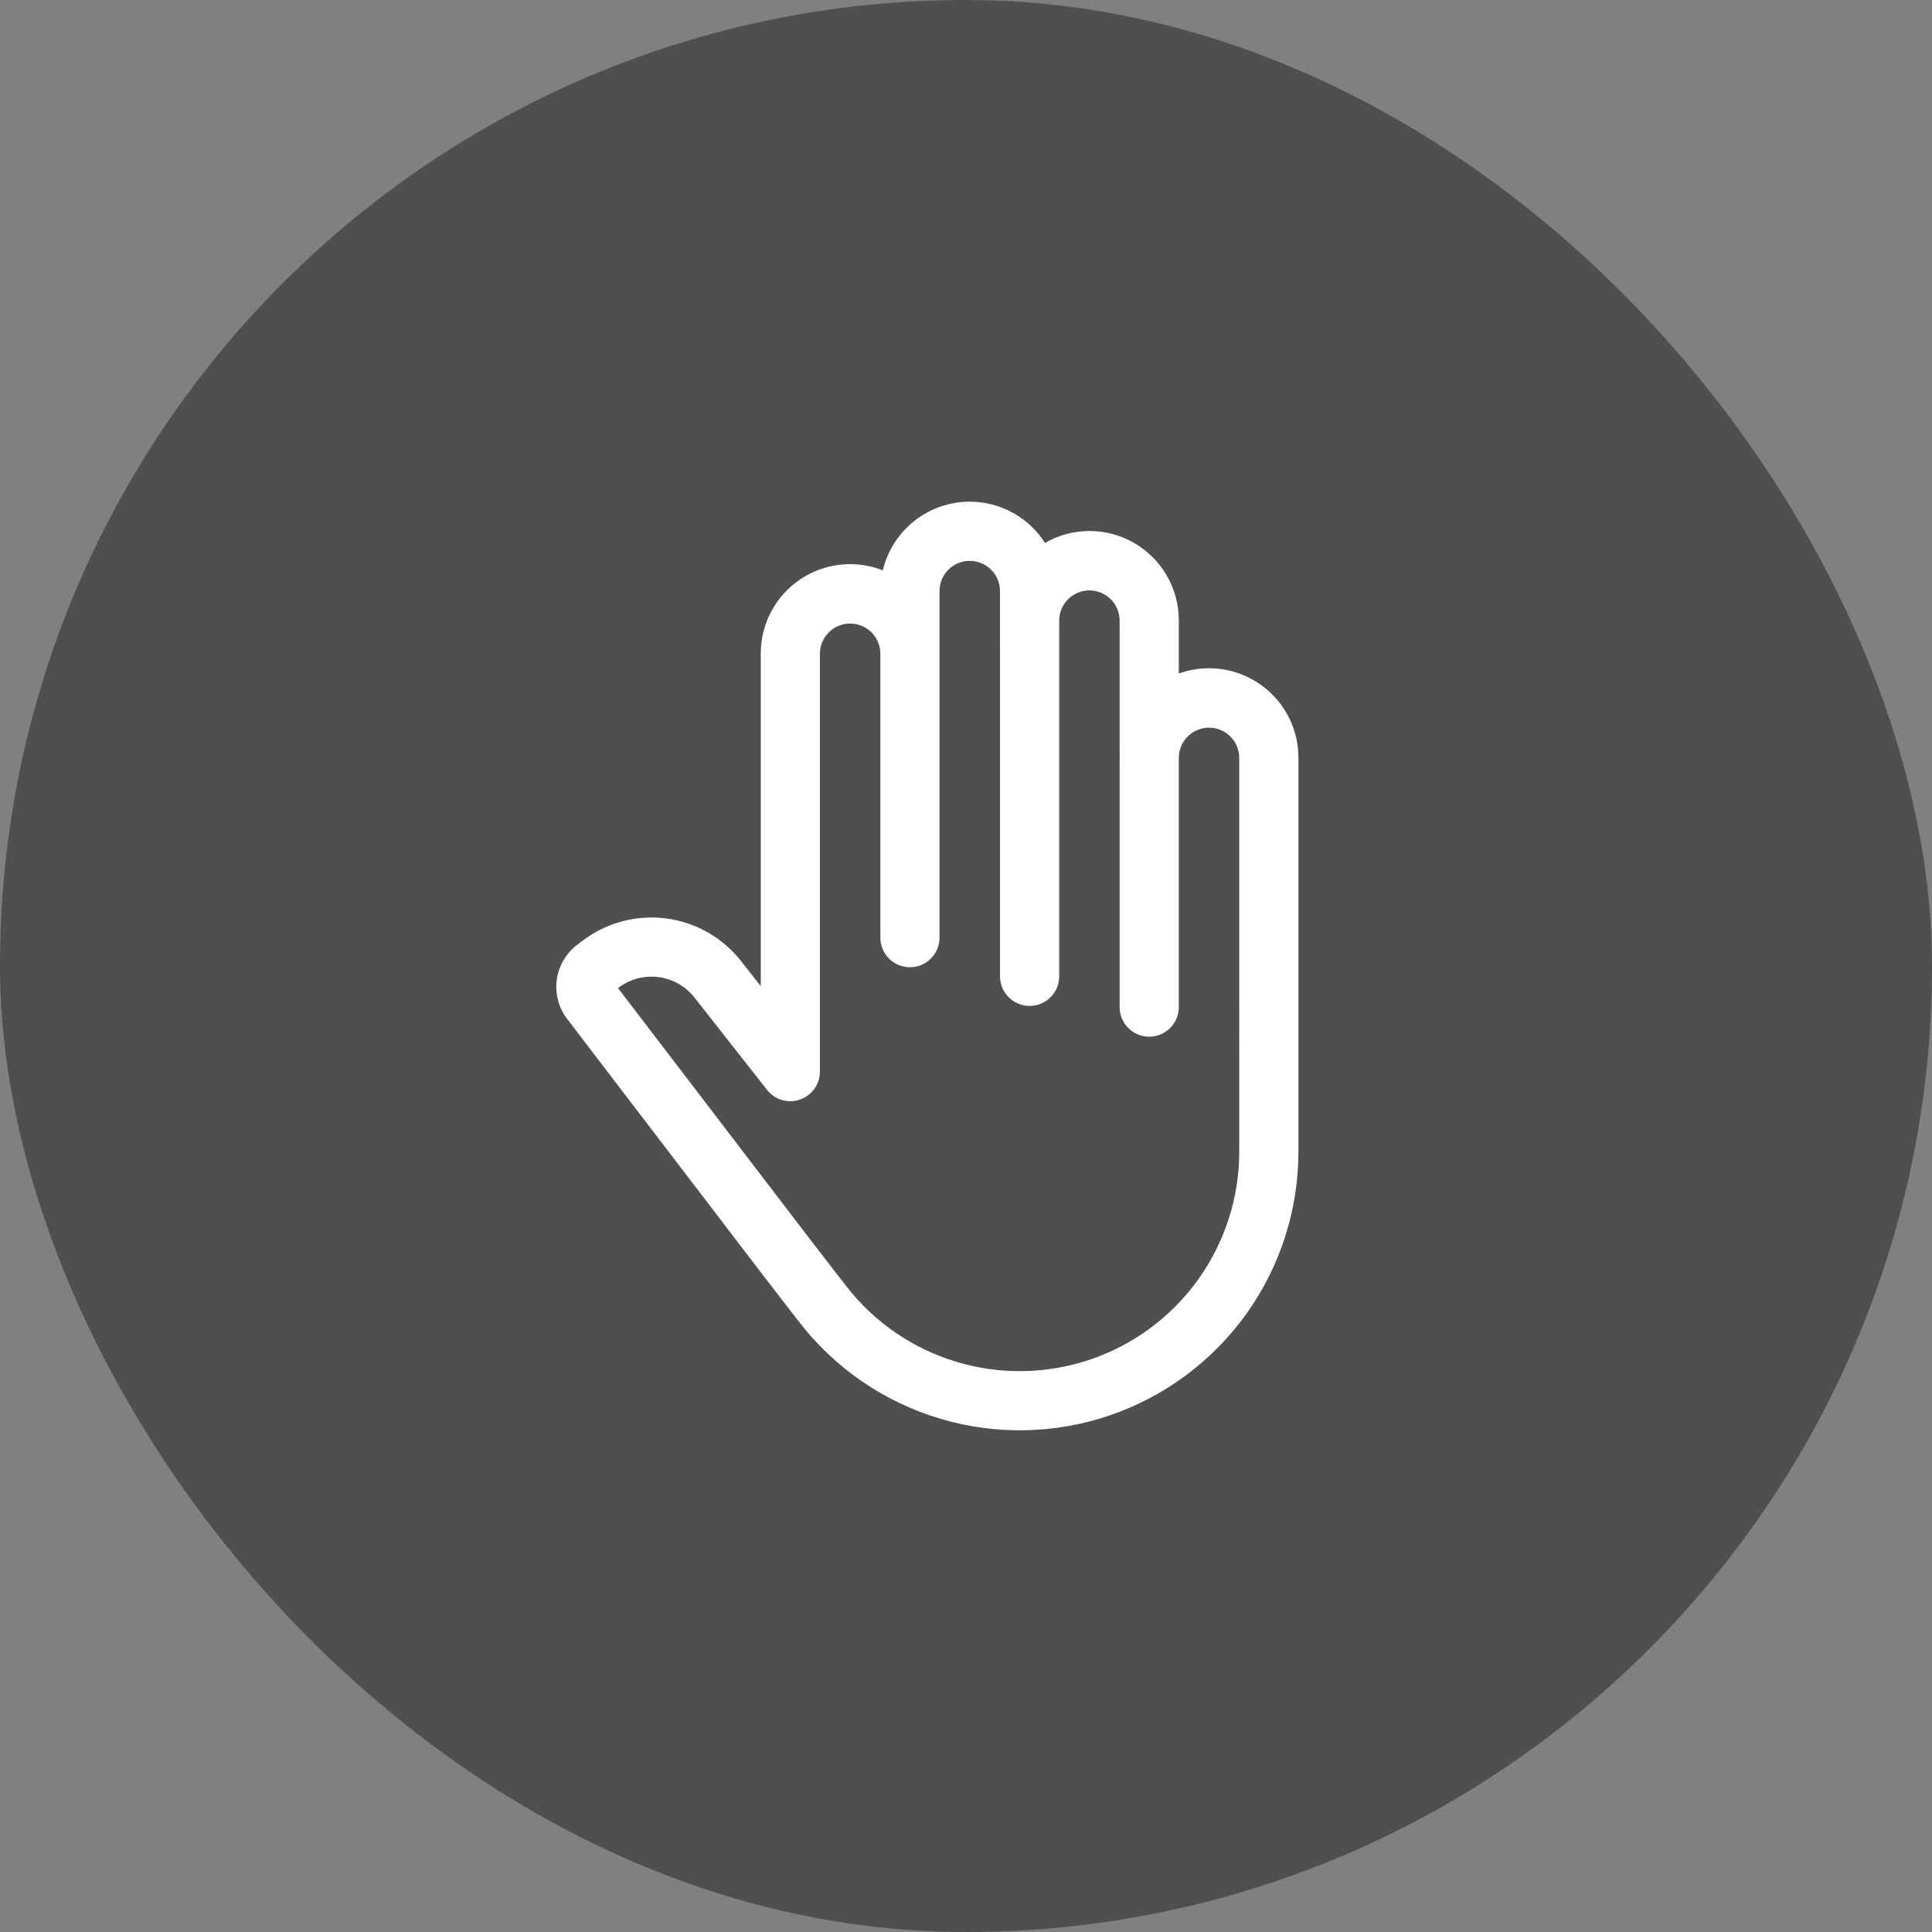
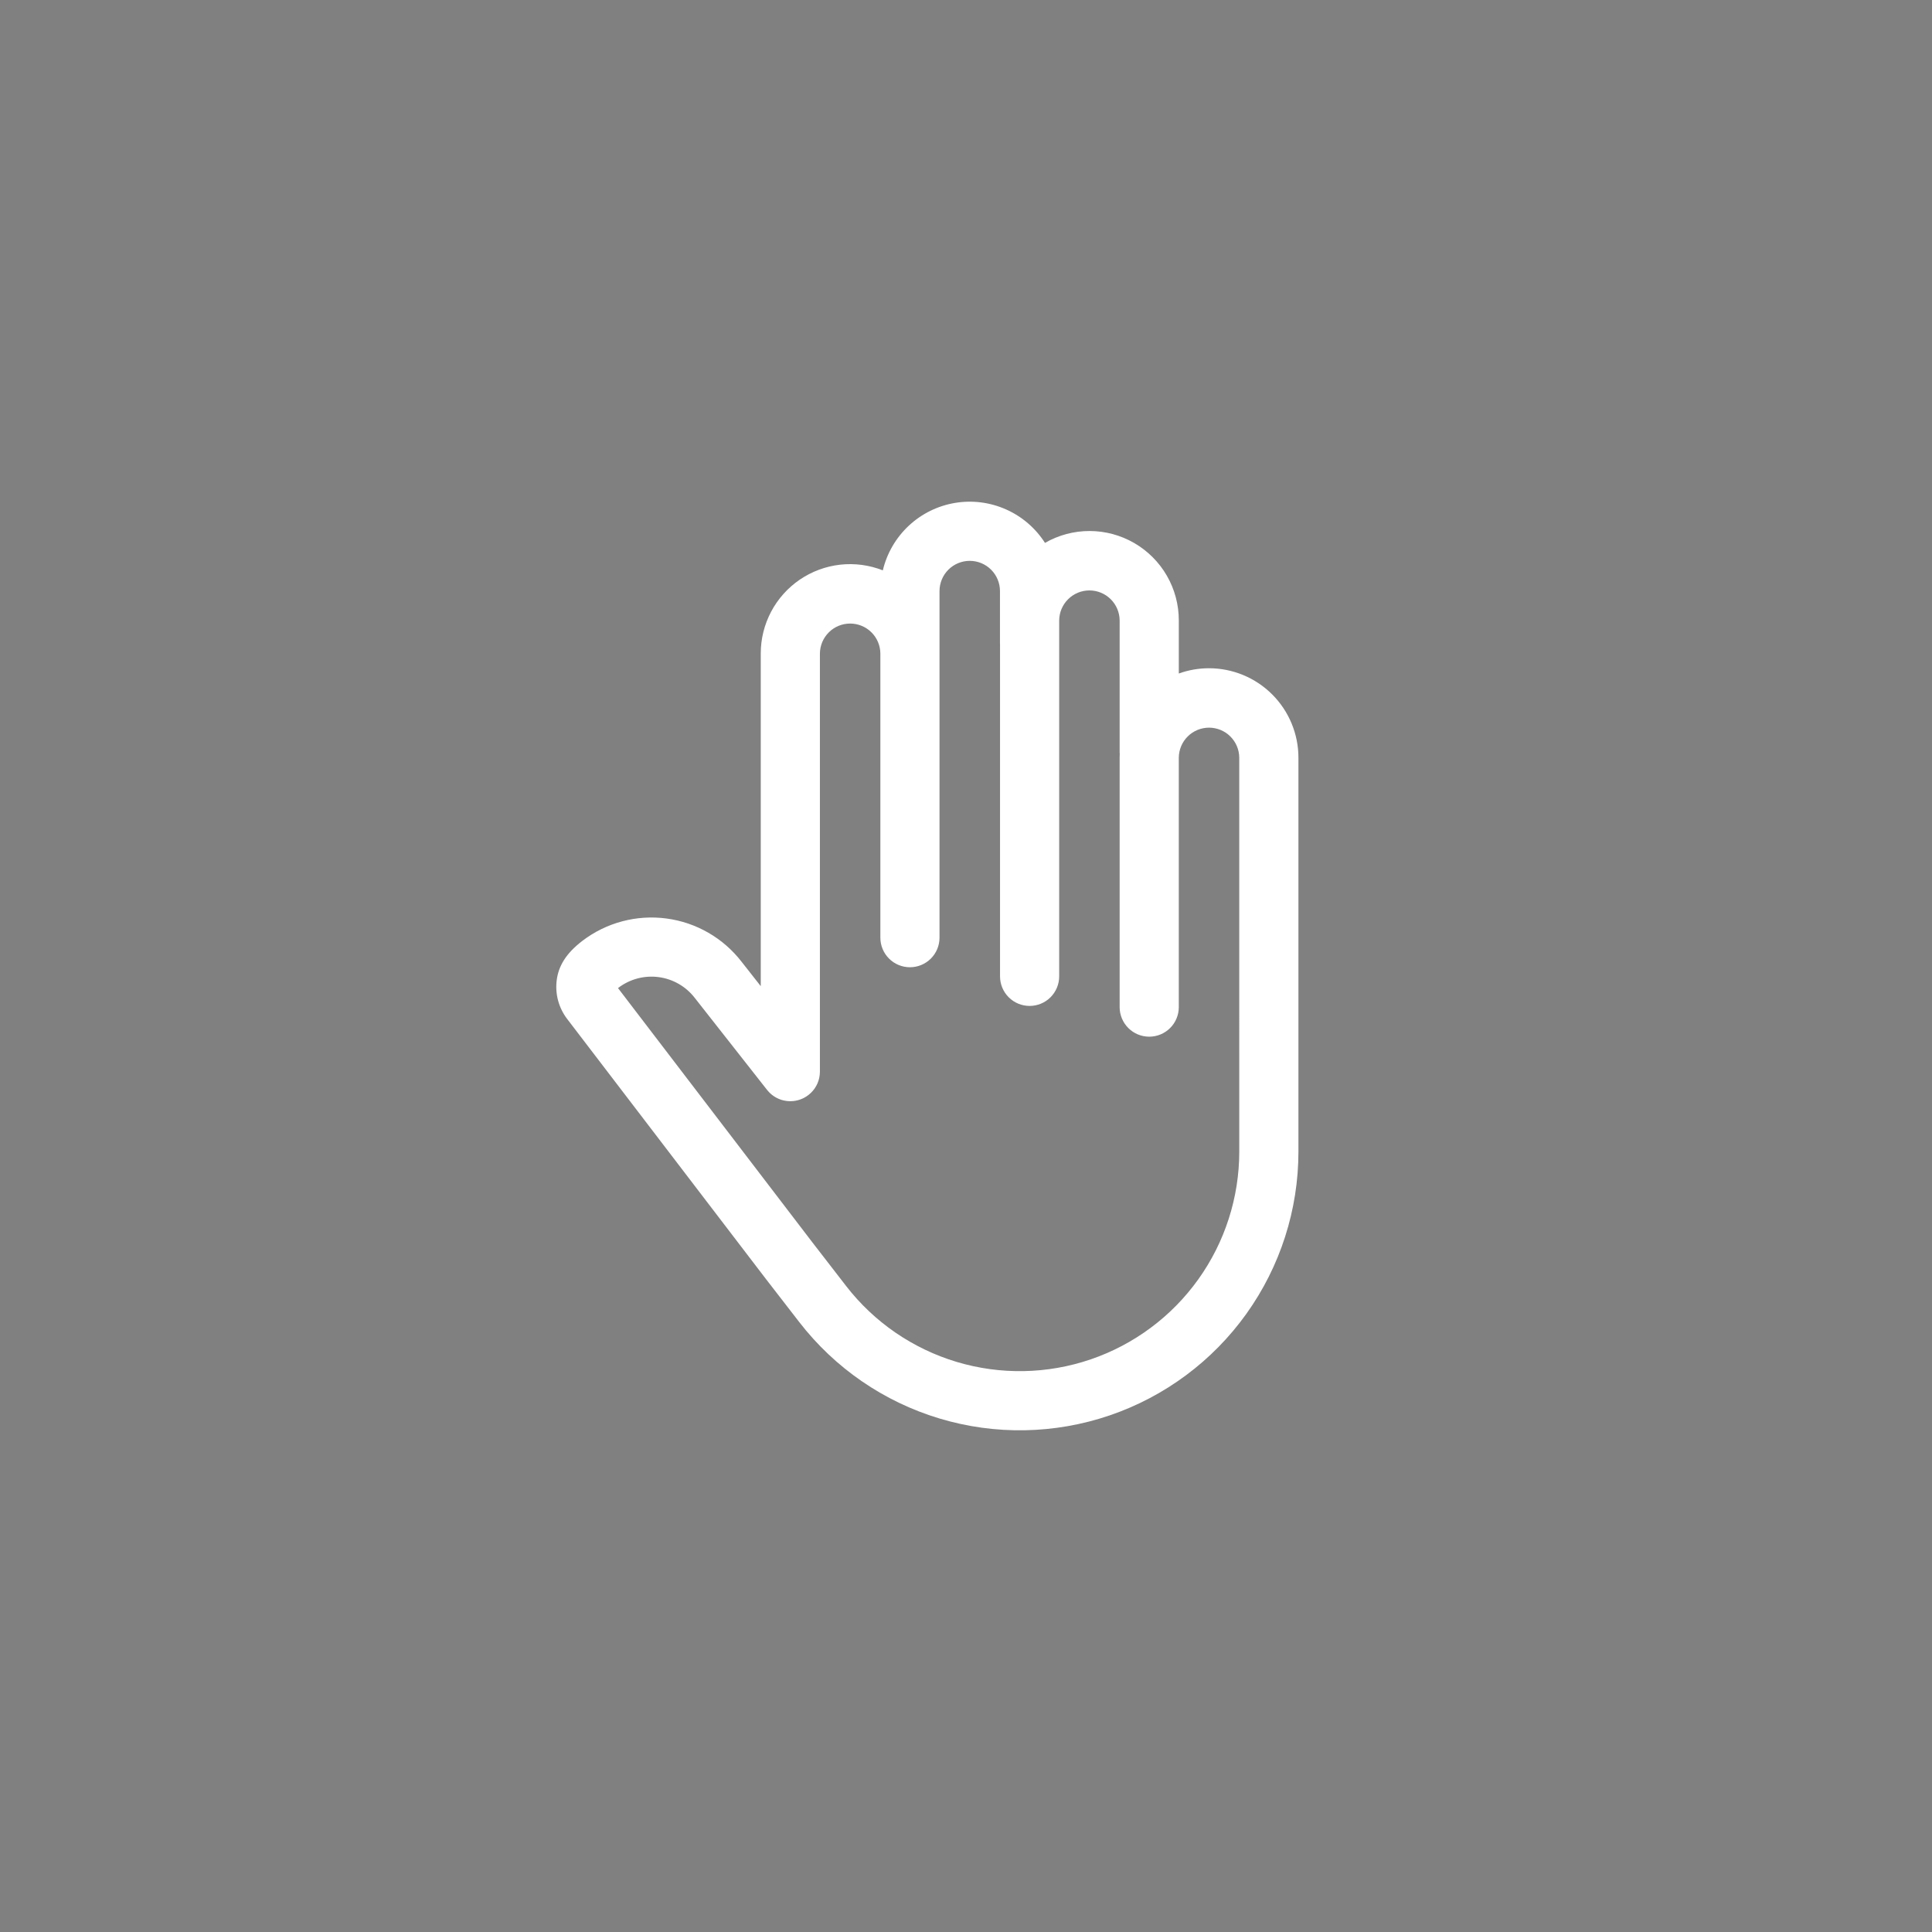
<svg xmlns="http://www.w3.org/2000/svg" width="200" height="200" viewBox="0 0 200 200" fill="none">
  <rect x="0" y="0" width="200" height="200" fill="#808080" stroke="none" />
-   <rect width="200" height="200" rx="100" fill="#353535" fill-opacity="0.65" />
-   <path d="M125.159 69.176C124.092 69.175 123.033 69.36 122.03 69.722V64.223C122.031 62.601 121.605 61.007 120.796 59.601C119.986 58.196 118.821 57.028 117.417 56.215C116.014 55.402 114.421 54.973 112.799 54.97C111.177 54.968 109.582 55.392 108.176 56.2C107.198 54.671 105.792 53.463 104.132 52.728C102.472 51.992 100.632 51.762 98.842 52.065C97.052 52.368 95.391 53.191 94.066 54.432C92.741 55.673 91.81 57.277 91.39 59.043C89.987 58.49 88.471 58.289 86.973 58.456C85.475 58.624 84.04 59.155 82.794 60.004C81.548 60.853 80.529 61.993 79.824 63.326C79.12 64.659 78.752 66.144 78.753 67.652V102.086L76.786 99.583C74.885 97.111 72.082 95.492 68.99 95.082C65.899 94.672 62.771 95.503 60.291 97.394L59.727 97.825C58.579 98.704 57.827 100.004 57.635 101.437C57.444 102.871 57.829 104.322 58.706 105.473L79.25 132.352L82.741 136.864C86.423 141.625 91.502 145.115 97.266 146.846C103.031 148.577 109.193 148.462 114.888 146.516C120.584 144.57 125.529 140.892 129.03 135.997C132.531 131.101 134.413 125.233 134.413 119.214V78.429C134.41 75.975 133.434 73.623 131.699 71.889C129.965 70.154 127.612 69.178 125.159 69.176ZM128.288 119.214C128.289 123.955 126.806 128.578 124.048 132.435C121.29 136.291 117.395 139.189 112.908 140.722C108.421 142.254 103.567 142.345 99.026 140.982C94.485 139.618 90.484 136.869 87.583 133.118L84.105 128.62L63.975 102.285L64.008 102.261C65.201 101.352 66.705 100.953 68.191 101.151C69.677 101.35 71.023 102.129 71.935 103.319L79.408 112.829C79.415 112.838 79.422 112.845 79.43 112.854C79.466 112.899 79.503 112.941 79.543 112.984C79.573 113.017 79.603 113.052 79.635 113.085C79.666 113.117 79.703 113.149 79.737 113.181C79.777 113.218 79.817 113.256 79.858 113.291C79.886 113.315 79.916 113.335 79.945 113.358C79.994 113.396 80.043 113.435 80.096 113.47C80.126 113.491 80.157 113.508 80.187 113.527C80.24 113.56 80.292 113.594 80.347 113.624C80.39 113.648 80.436 113.668 80.481 113.689C80.526 113.711 80.566 113.733 80.609 113.751C80.668 113.776 80.728 113.797 80.789 113.819C80.821 113.83 80.852 113.843 80.884 113.854C80.946 113.873 81.009 113.888 81.072 113.904C81.105 113.912 81.138 113.922 81.172 113.928C81.228 113.94 81.284 113.948 81.341 113.957C81.384 113.964 81.428 113.972 81.472 113.977C81.516 113.982 81.568 113.984 81.617 113.987C81.671 113.991 81.725 113.995 81.779 113.996C81.791 113.996 81.804 113.997 81.815 113.997C81.849 113.997 81.881 113.993 81.915 113.992C81.971 113.99 82.028 113.989 82.084 113.984C82.131 113.98 82.178 113.973 82.225 113.967C82.277 113.96 82.329 113.953 82.381 113.942C82.433 113.932 82.479 113.921 82.528 113.91C82.577 113.898 82.623 113.887 82.671 113.873C82.719 113.859 82.771 113.842 82.82 113.824C82.865 113.808 82.909 113.793 82.953 113.775C83.004 113.755 83.053 113.733 83.102 113.71C83.143 113.69 83.184 113.672 83.224 113.651C83.275 113.624 83.324 113.595 83.373 113.566C83.41 113.544 83.447 113.523 83.484 113.499C83.535 113.466 83.583 113.431 83.631 113.395C83.655 113.376 83.682 113.361 83.706 113.341C83.715 113.335 83.722 113.327 83.731 113.32C83.776 113.284 83.818 113.245 83.861 113.206C83.895 113.176 83.929 113.146 83.962 113.115C83.994 113.083 84.027 113.046 84.059 113.011C84.096 112.972 84.134 112.933 84.168 112.891C84.193 112.863 84.214 112.832 84.237 112.802C84.275 112.753 84.314 112.704 84.348 112.653C84.368 112.623 84.386 112.591 84.405 112.561C84.438 112.508 84.472 112.456 84.501 112.403C84.526 112.36 84.544 112.315 84.566 112.271C84.587 112.227 84.61 112.184 84.629 112.14C84.654 112.083 84.674 112.024 84.694 111.965C84.707 111.932 84.721 111.898 84.732 111.864C84.75 111.805 84.765 111.744 84.781 111.683C84.789 111.647 84.8 111.612 84.808 111.576C84.819 111.523 84.827 111.468 84.835 111.414C84.843 111.368 84.851 111.322 84.856 111.276C84.861 111.23 84.863 111.184 84.866 111.138C84.87 111.081 84.874 111.025 84.875 110.968C84.875 110.957 84.877 110.945 84.877 110.934V67.652C84.884 66.826 85.217 66.038 85.803 65.457C86.389 64.876 87.181 64.55 88.006 64.55C88.831 64.55 89.623 64.876 90.209 65.457C90.795 66.038 91.128 66.826 91.135 67.652C91.135 67.66 91.135 67.668 91.135 67.676V97.068C91.135 97.88 91.458 98.659 92.032 99.233C92.606 99.807 93.385 100.129 94.197 100.129C95.009 100.129 95.788 99.807 96.362 99.233C96.936 98.659 97.258 97.88 97.258 97.068V61.188C97.258 60.358 97.588 59.562 98.175 58.975C98.762 58.388 99.558 58.059 100.388 58.059C101.218 58.059 102.014 58.388 102.6 58.975C103.187 59.562 103.517 60.358 103.517 61.188V66.613C103.517 66.654 103.522 66.695 103.523 66.735V101.072C103.523 101.884 103.846 102.662 104.42 103.237C104.994 103.811 105.773 104.133 106.585 104.133C107.397 104.133 108.176 103.811 108.75 103.237C109.324 102.662 109.647 101.884 109.647 101.072V64.223C109.654 63.398 109.987 62.609 110.573 62.028C111.159 61.447 111.951 61.121 112.776 61.121C113.601 61.121 114.393 61.447 114.979 62.028C115.565 62.609 115.898 63.398 115.905 64.223V77.861C115.905 77.925 115.911 77.987 115.915 78.051C115.91 78.176 115.905 78.302 115.905 78.429V104.256C115.905 105.068 116.228 105.846 116.802 106.421C117.376 106.995 118.155 107.317 118.967 107.317C119.779 107.317 120.558 106.995 121.132 106.421C121.706 105.846 122.029 105.068 122.029 104.256V78.429C122.036 77.603 122.369 76.815 122.955 76.234C123.541 75.653 124.333 75.327 125.158 75.327C125.983 75.327 126.775 75.653 127.361 76.234C127.947 76.815 128.28 77.603 128.287 78.429L128.288 119.214Z" fill="white" />
+   <path d="M125.159 69.176C124.092 69.175 123.033 69.36 122.03 69.722V64.223C122.031 62.601 121.605 61.007 120.796 59.601C119.986 58.196 118.821 57.028 117.417 56.215C116.014 55.402 114.421 54.973 112.799 54.97C111.177 54.968 109.582 55.392 108.176 56.2C107.198 54.671 105.792 53.463 104.132 52.728C102.472 51.992 100.632 51.762 98.842 52.065C97.052 52.368 95.391 53.191 94.066 54.432C92.741 55.673 91.81 57.277 91.39 59.043C89.987 58.49 88.471 58.289 86.973 58.456C85.475 58.624 84.04 59.155 82.794 60.004C81.548 60.853 80.529 61.993 79.824 63.326C79.12 64.659 78.752 66.144 78.753 67.652V102.086L76.786 99.583C74.885 97.111 72.082 95.492 68.99 95.082C65.899 94.672 62.771 95.503 60.291 97.394C58.579 98.704 57.827 100.004 57.635 101.437C57.444 102.871 57.829 104.322 58.706 105.473L79.25 132.352L82.741 136.864C86.423 141.625 91.502 145.115 97.266 146.846C103.031 148.577 109.193 148.462 114.888 146.516C120.584 144.57 125.529 140.892 129.03 135.997C132.531 131.101 134.413 125.233 134.413 119.214V78.429C134.41 75.975 133.434 73.623 131.699 71.889C129.965 70.154 127.612 69.178 125.159 69.176ZM128.288 119.214C128.289 123.955 126.806 128.578 124.048 132.435C121.29 136.291 117.395 139.189 112.908 140.722C108.421 142.254 103.567 142.345 99.026 140.982C94.485 139.618 90.484 136.869 87.583 133.118L84.105 128.62L63.975 102.285L64.008 102.261C65.201 101.352 66.705 100.953 68.191 101.151C69.677 101.35 71.023 102.129 71.935 103.319L79.408 112.829C79.415 112.838 79.422 112.845 79.43 112.854C79.466 112.899 79.503 112.941 79.543 112.984C79.573 113.017 79.603 113.052 79.635 113.085C79.666 113.117 79.703 113.149 79.737 113.181C79.777 113.218 79.817 113.256 79.858 113.291C79.886 113.315 79.916 113.335 79.945 113.358C79.994 113.396 80.043 113.435 80.096 113.47C80.126 113.491 80.157 113.508 80.187 113.527C80.24 113.56 80.292 113.594 80.347 113.624C80.39 113.648 80.436 113.668 80.481 113.689C80.526 113.711 80.566 113.733 80.609 113.751C80.668 113.776 80.728 113.797 80.789 113.819C80.821 113.83 80.852 113.843 80.884 113.854C80.946 113.873 81.009 113.888 81.072 113.904C81.105 113.912 81.138 113.922 81.172 113.928C81.228 113.94 81.284 113.948 81.341 113.957C81.384 113.964 81.428 113.972 81.472 113.977C81.516 113.982 81.568 113.984 81.617 113.987C81.671 113.991 81.725 113.995 81.779 113.996C81.791 113.996 81.804 113.997 81.815 113.997C81.849 113.997 81.881 113.993 81.915 113.992C81.971 113.99 82.028 113.989 82.084 113.984C82.131 113.98 82.178 113.973 82.225 113.967C82.277 113.96 82.329 113.953 82.381 113.942C82.433 113.932 82.479 113.921 82.528 113.91C82.577 113.898 82.623 113.887 82.671 113.873C82.719 113.859 82.771 113.842 82.82 113.824C82.865 113.808 82.909 113.793 82.953 113.775C83.004 113.755 83.053 113.733 83.102 113.71C83.143 113.69 83.184 113.672 83.224 113.651C83.275 113.624 83.324 113.595 83.373 113.566C83.41 113.544 83.447 113.523 83.484 113.499C83.535 113.466 83.583 113.431 83.631 113.395C83.655 113.376 83.682 113.361 83.706 113.341C83.715 113.335 83.722 113.327 83.731 113.32C83.776 113.284 83.818 113.245 83.861 113.206C83.895 113.176 83.929 113.146 83.962 113.115C83.994 113.083 84.027 113.046 84.059 113.011C84.096 112.972 84.134 112.933 84.168 112.891C84.193 112.863 84.214 112.832 84.237 112.802C84.275 112.753 84.314 112.704 84.348 112.653C84.368 112.623 84.386 112.591 84.405 112.561C84.438 112.508 84.472 112.456 84.501 112.403C84.526 112.36 84.544 112.315 84.566 112.271C84.587 112.227 84.61 112.184 84.629 112.14C84.654 112.083 84.674 112.024 84.694 111.965C84.707 111.932 84.721 111.898 84.732 111.864C84.75 111.805 84.765 111.744 84.781 111.683C84.789 111.647 84.8 111.612 84.808 111.576C84.819 111.523 84.827 111.468 84.835 111.414C84.843 111.368 84.851 111.322 84.856 111.276C84.861 111.23 84.863 111.184 84.866 111.138C84.87 111.081 84.874 111.025 84.875 110.968C84.875 110.957 84.877 110.945 84.877 110.934V67.652C84.884 66.826 85.217 66.038 85.803 65.457C86.389 64.876 87.181 64.55 88.006 64.55C88.831 64.55 89.623 64.876 90.209 65.457C90.795 66.038 91.128 66.826 91.135 67.652C91.135 67.66 91.135 67.668 91.135 67.676V97.068C91.135 97.88 91.458 98.659 92.032 99.233C92.606 99.807 93.385 100.129 94.197 100.129C95.009 100.129 95.788 99.807 96.362 99.233C96.936 98.659 97.258 97.88 97.258 97.068V61.188C97.258 60.358 97.588 59.562 98.175 58.975C98.762 58.388 99.558 58.059 100.388 58.059C101.218 58.059 102.014 58.388 102.6 58.975C103.187 59.562 103.517 60.358 103.517 61.188V66.613C103.517 66.654 103.522 66.695 103.523 66.735V101.072C103.523 101.884 103.846 102.662 104.42 103.237C104.994 103.811 105.773 104.133 106.585 104.133C107.397 104.133 108.176 103.811 108.75 103.237C109.324 102.662 109.647 101.884 109.647 101.072V64.223C109.654 63.398 109.987 62.609 110.573 62.028C111.159 61.447 111.951 61.121 112.776 61.121C113.601 61.121 114.393 61.447 114.979 62.028C115.565 62.609 115.898 63.398 115.905 64.223V77.861C115.905 77.925 115.911 77.987 115.915 78.051C115.91 78.176 115.905 78.302 115.905 78.429V104.256C115.905 105.068 116.228 105.846 116.802 106.421C117.376 106.995 118.155 107.317 118.967 107.317C119.779 107.317 120.558 106.995 121.132 106.421C121.706 105.846 122.029 105.068 122.029 104.256V78.429C122.036 77.603 122.369 76.815 122.955 76.234C123.541 75.653 124.333 75.327 125.158 75.327C125.983 75.327 126.775 75.653 127.361 76.234C127.947 76.815 128.28 77.603 128.287 78.429L128.288 119.214Z" fill="white" />
</svg>